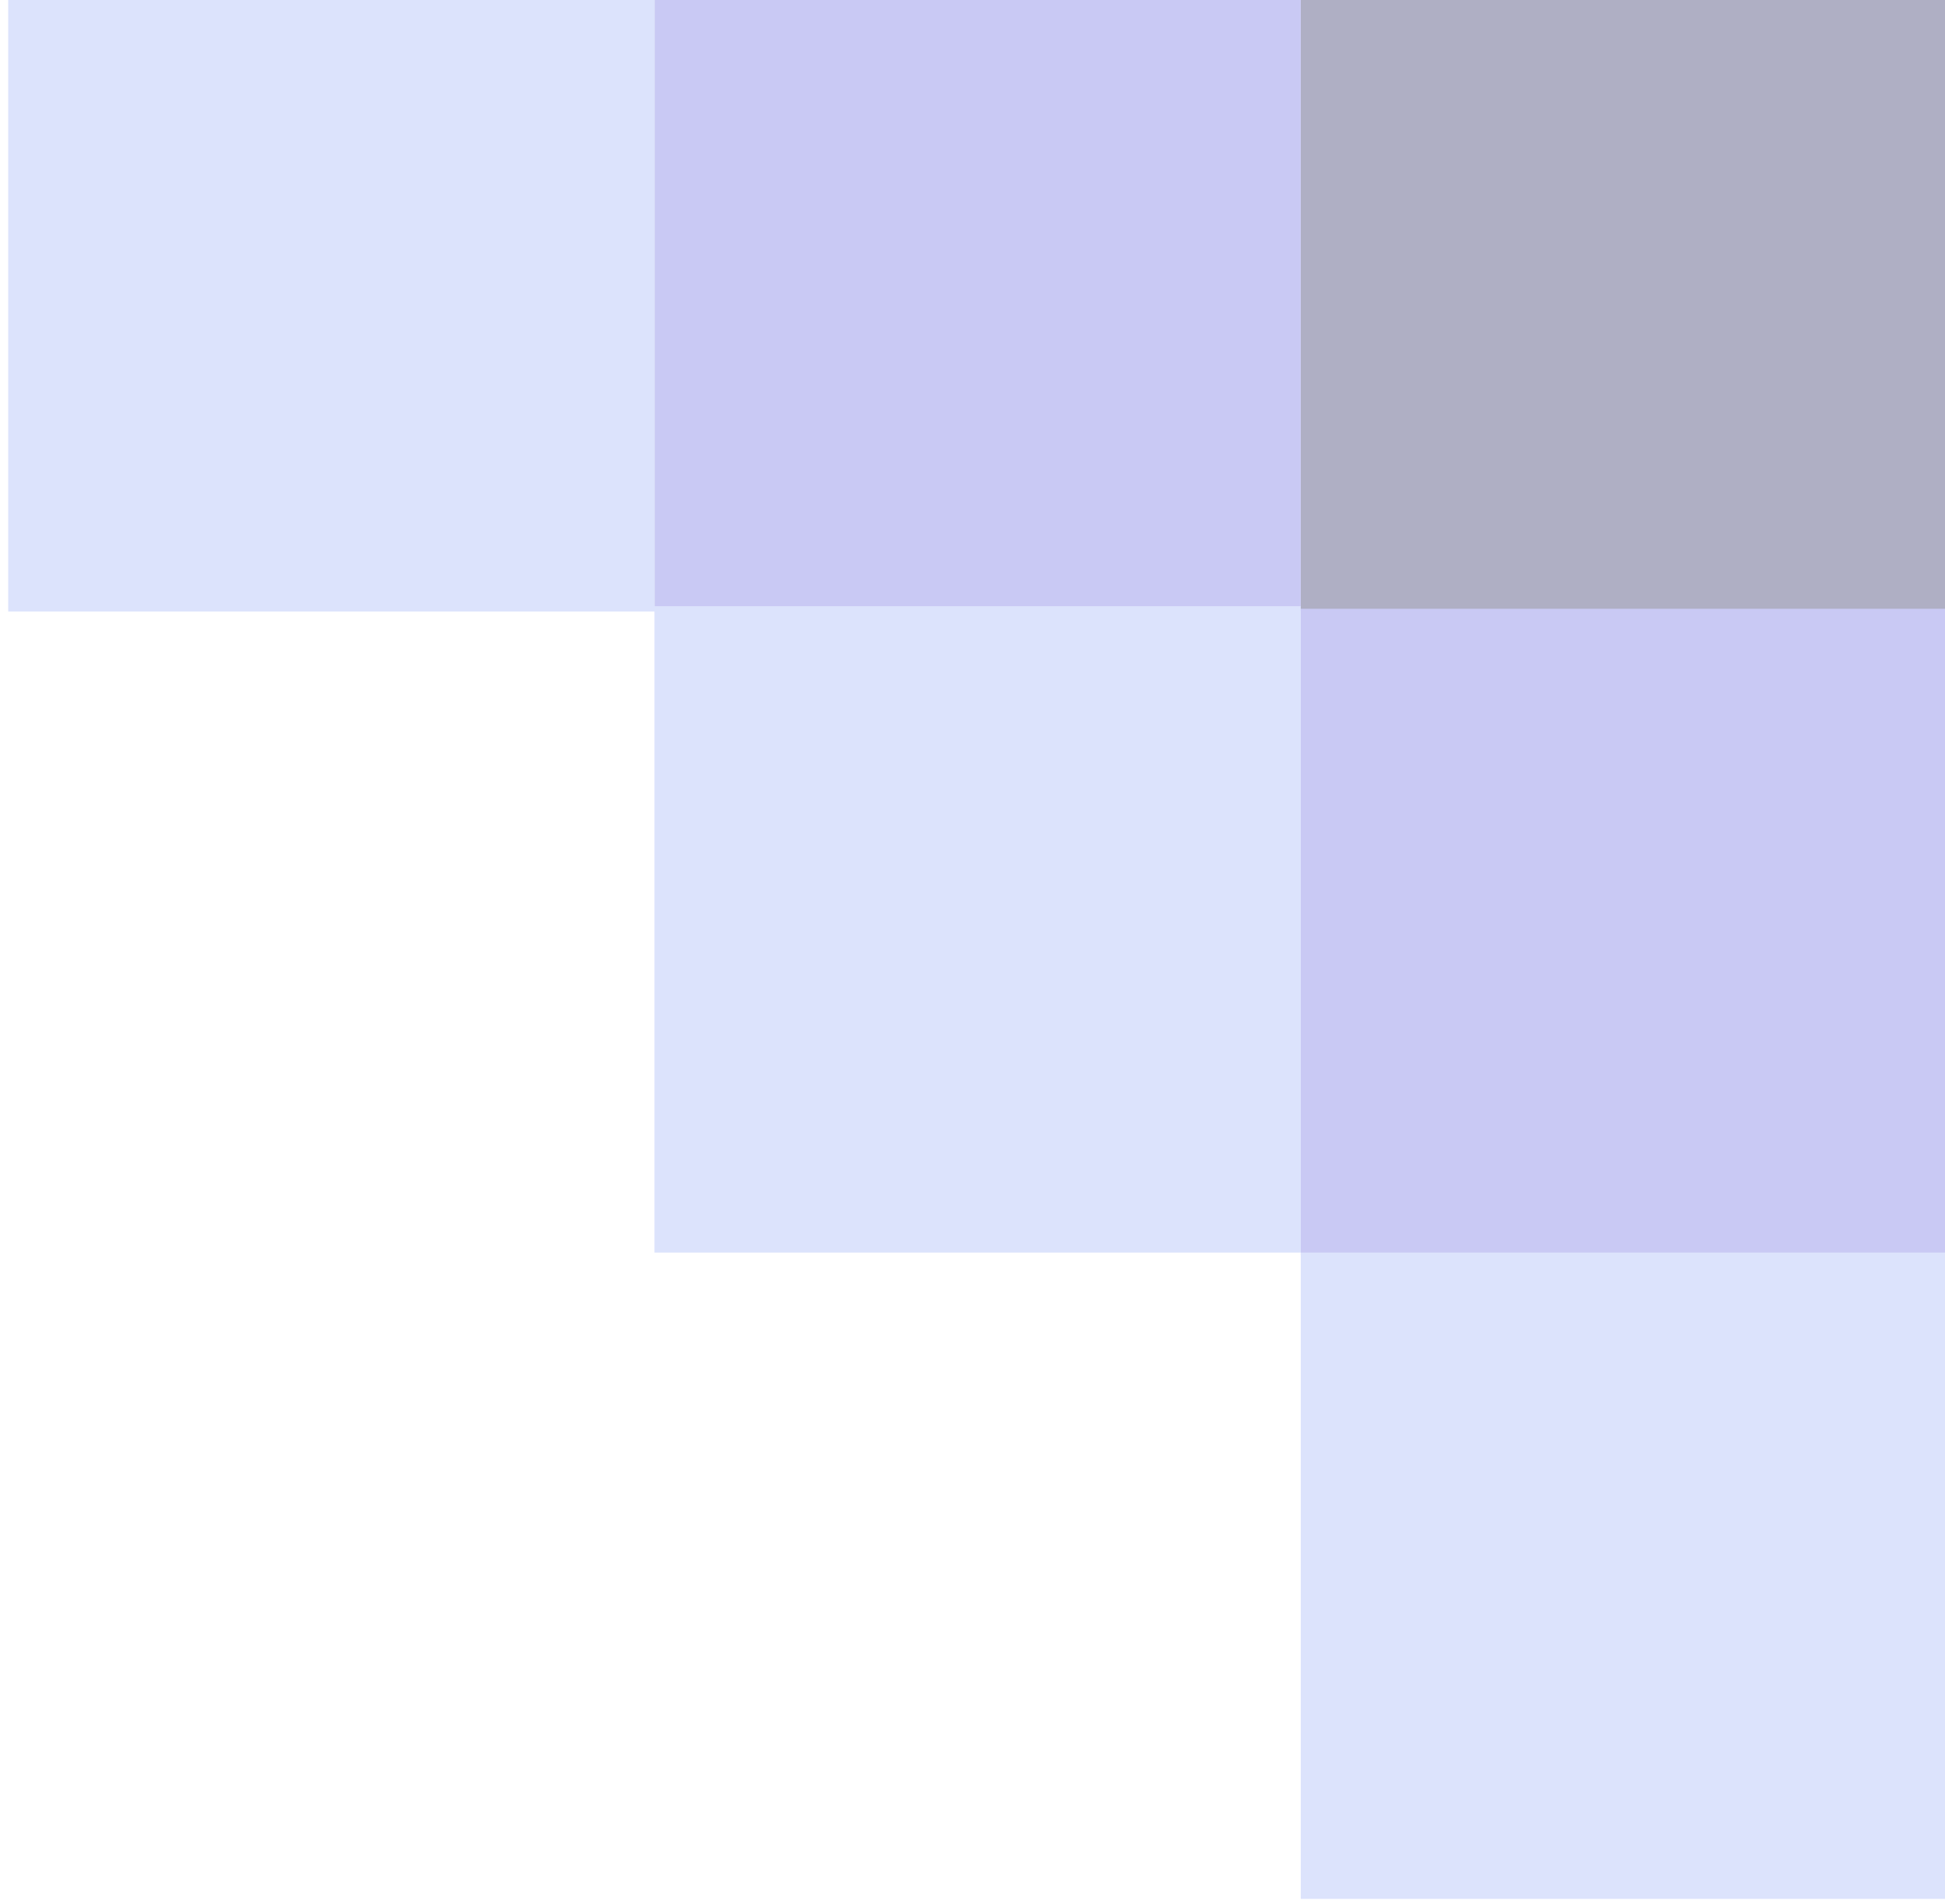
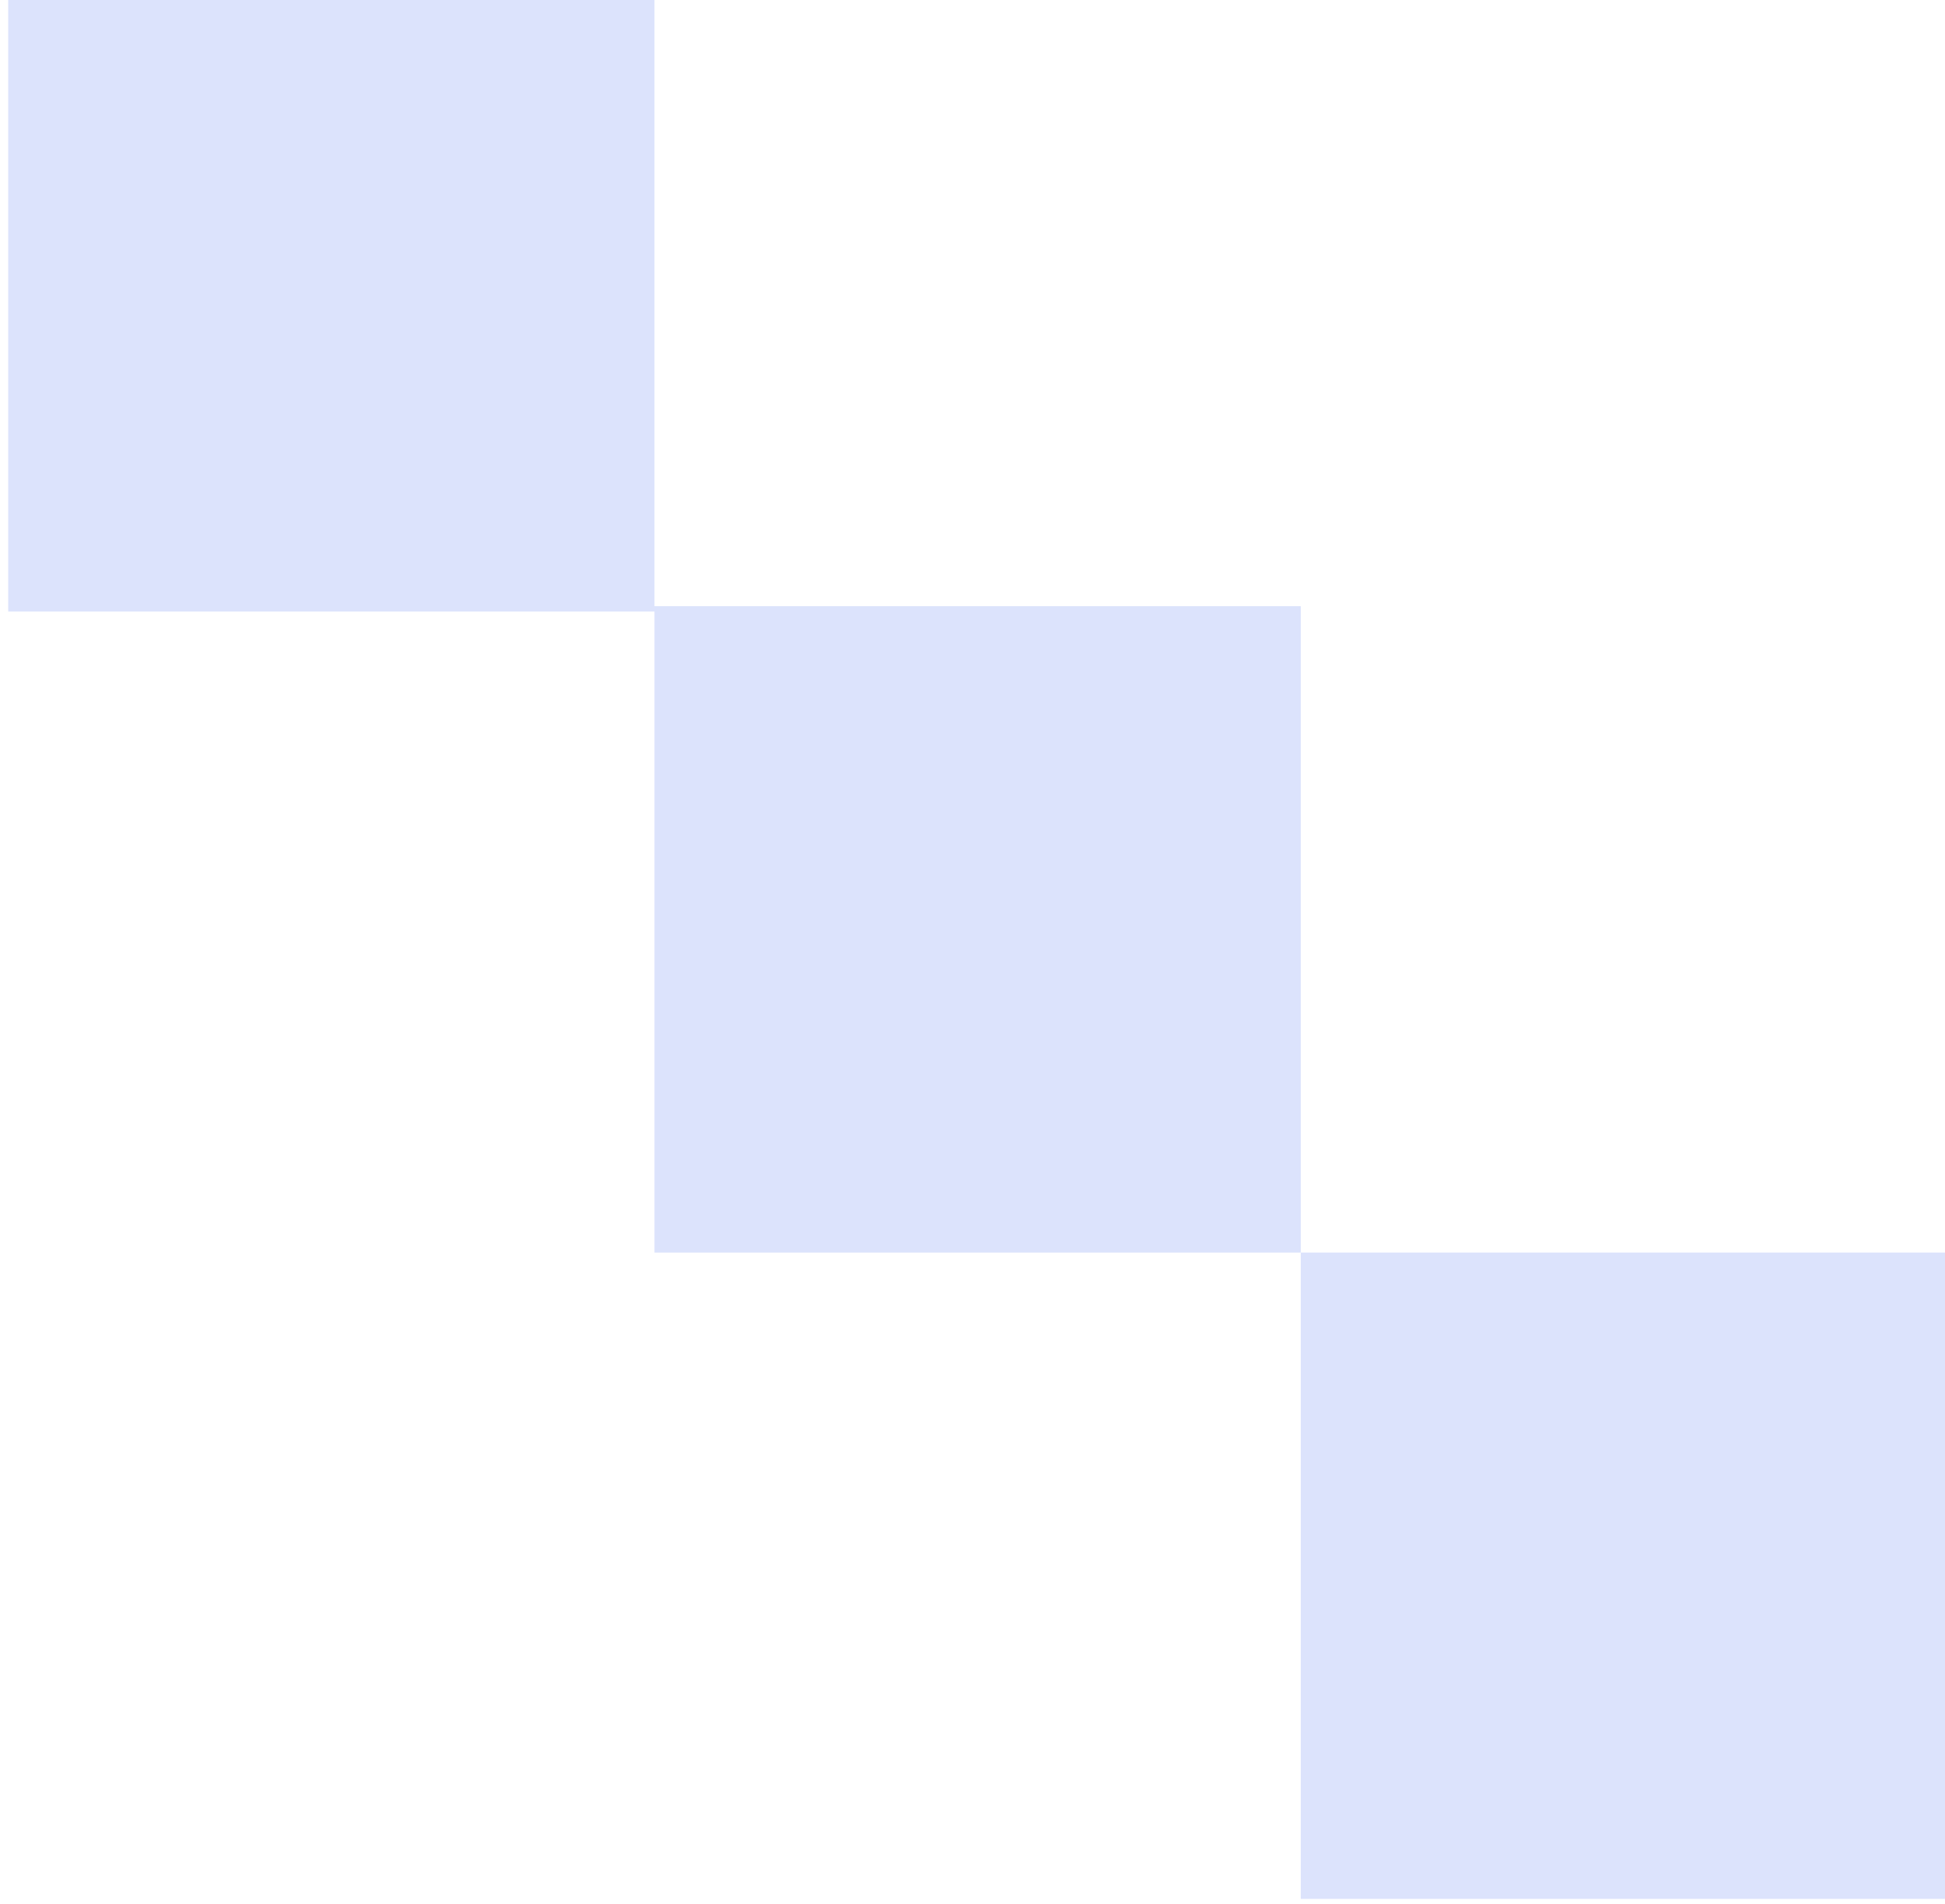
<svg xmlns="http://www.w3.org/2000/svg" width="234" height="229" viewBox="0 0 234 229" fill="none">
  <g opacity="0.4">
-     <path d="M234.247 -4.534H156.493V73.537H234.247V-4.534ZM312 -82.603H234.247V-4.534H312V-82.603ZM312 72.903H234.247V150.656H312V72.903ZM312 -4.85H234.247V72.903H312V-4.85Z" fill="#38386B" />
-     <path d="M156.493 -4.522H78.74V73.549H156.493V-4.522ZM234.247 73.231H156.493V150.985H234.247V73.231ZM234.247 -82.275H156.493V-4.522H234.247V-82.275ZM312 -160.028H234.247V-82.275H312V-160.028ZM312 150.985H234.247V228.738H312V150.985Z" fill="#7979E4" />
    <path d="M78.74 -4.516H0.987V73.555H78.74V-4.516ZM156.494 -82.585H78.74V-4.516H156.494V-82.585ZM156.494 72.921H78.74V150.675H156.494V72.921ZM234.247 150.675H156.494V228.428H234.247V150.675ZM234.247 -160.338H156.494V-82.585H234.247V-160.338Z" fill="#A7B8F8" />
  </g>
</svg>